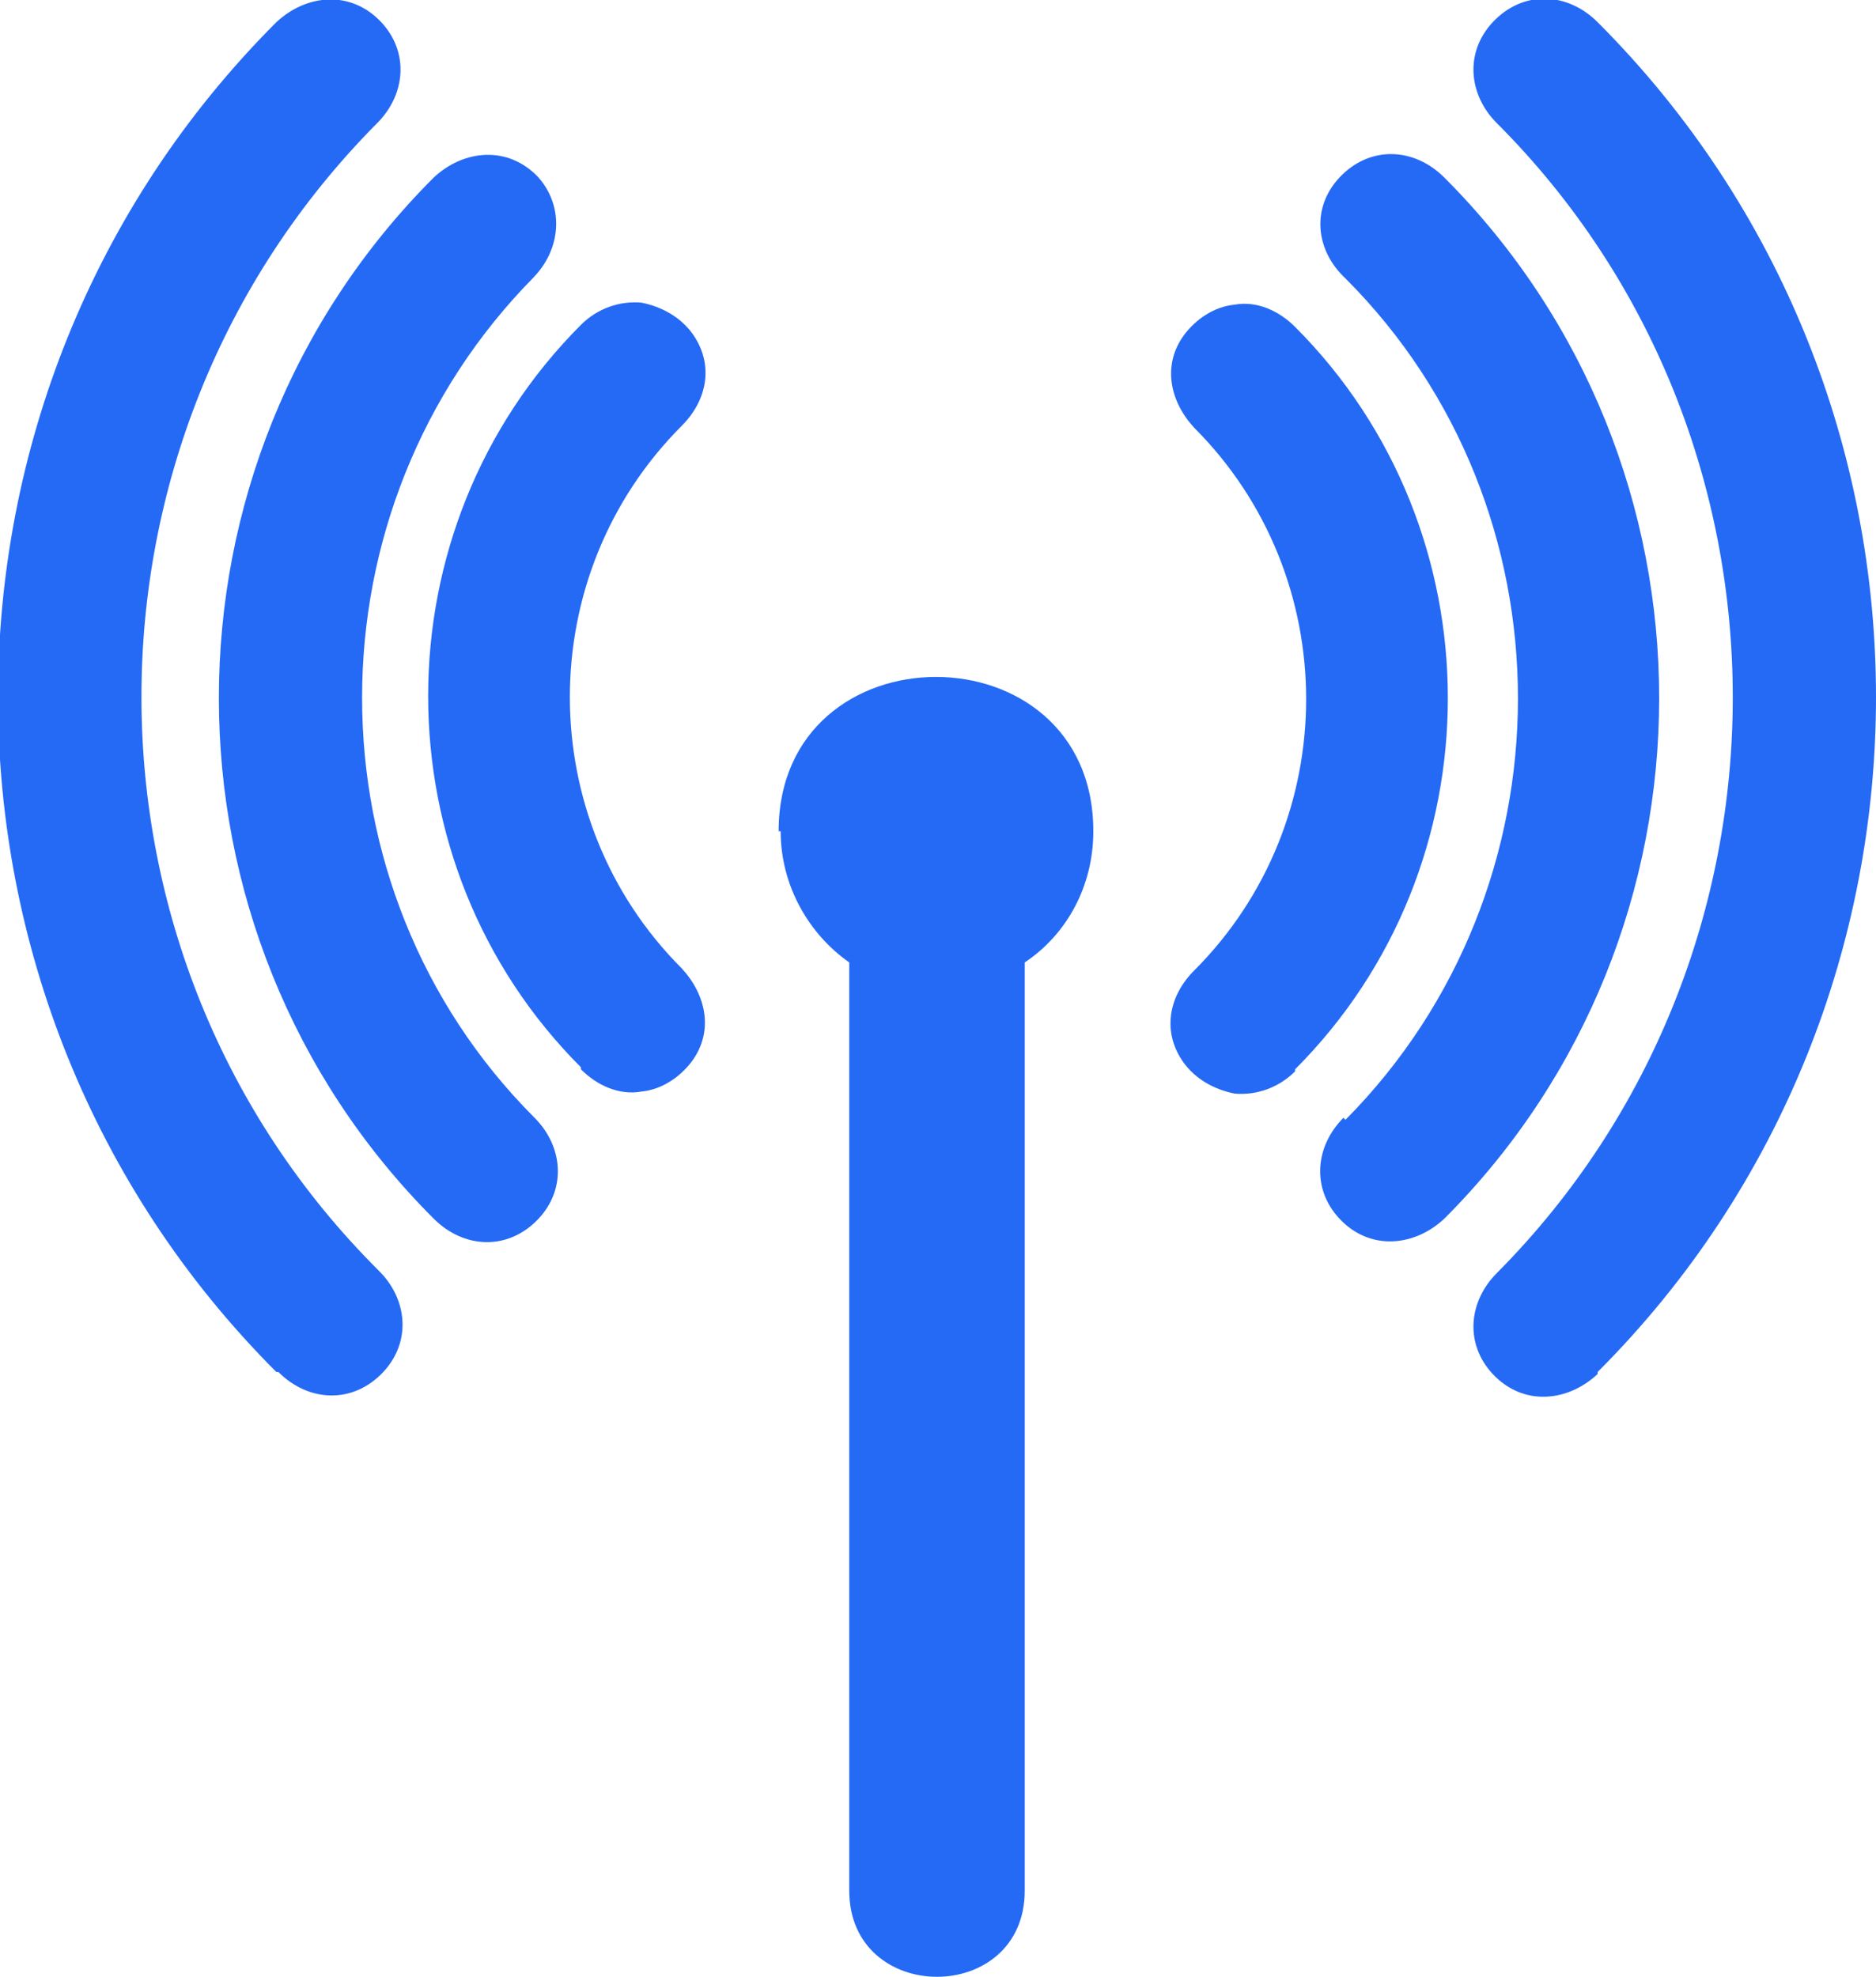
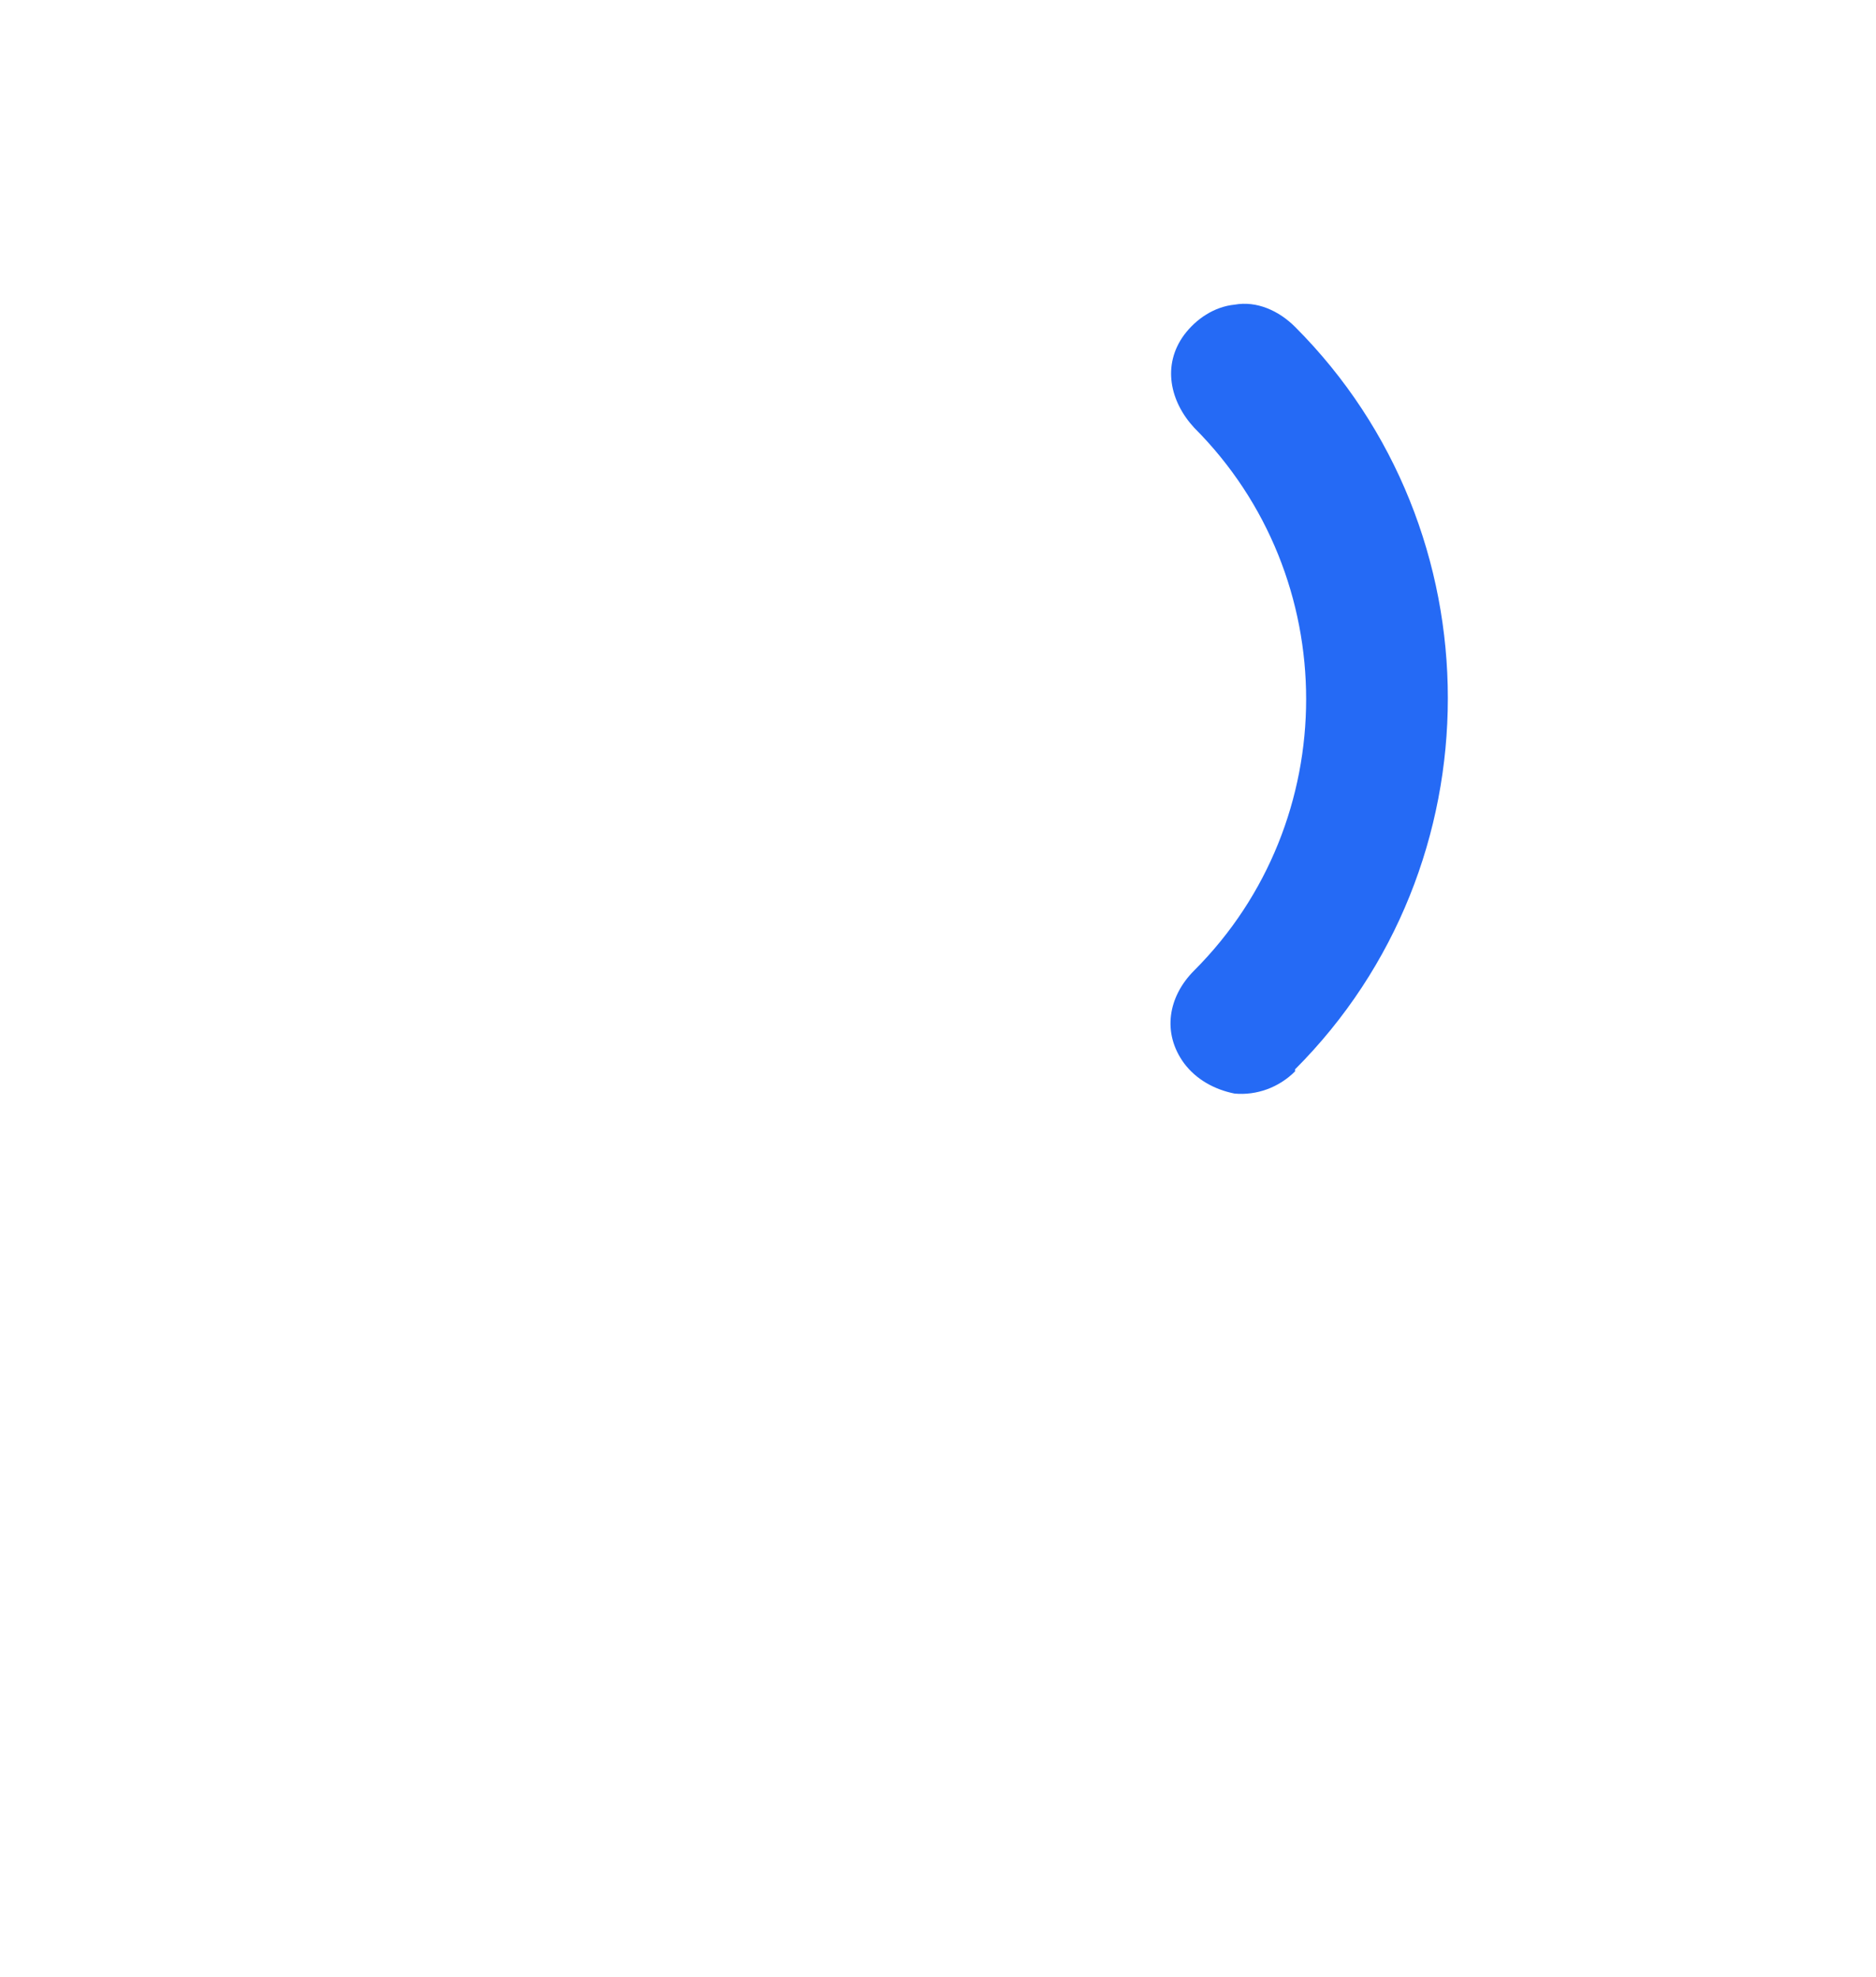
<svg xmlns="http://www.w3.org/2000/svg" id="Capa_1" version="1.1" viewBox="0 0 93 98">
  <defs>
    <style>
      .st0 {
        fill: #256af5;
        fill-rule: evenodd;
      }
    </style>
  </defs>
  <g id="Layer_x5F_1">
    <g id="_209310848">
-       <path id="_209312048" class="st0" d="M38.7,41.2c0,2.7,1.4,5.1,3.4,6.5v46c0,5.7,8.7,5.7,8.7,0v-46c2.1-1.4,3.4-3.8,3.4-6.5,0-10.2-15.6-10.2-15.6,0h0Z" />
-       <path id="_209312072" class="st0" d="M79.2,68c18.4-18.4,18.4-48.5,0-66.9-1.5-1.5-3.7-1.6-5.2,0-1.4,1.5-1.2,3.6.2,5,15.6,15.6,15.6,41.3,0,57-1.4,1.4-1.6,3.5-.2,5,1.5,1.6,3.7,1.4,5.2,0Z" />
-       <path id="_209312240" class="st0" d="M66.6,55.4c-1.4,1.4-1.6,3.5-.2,5,1.5,1.6,3.7,1.4,5.2,0,14.2-14.2,14.2-37.4,0-51.6-1.5-1.5-3.7-1.6-5.2,0-1.4,1.5-1.2,3.6.3,5,11.4,11.4,11.4,30.2,0,41.7h0Z" />
+       <path id="_209312072" class="st0" d="M79.2,68Z" />
      <path id="_209311616" class="st0" d="M64.2,53c10.1-10.1,10.1-26.7,0-36.8-.8-.8-1.9-1.3-3-1.1-1,.1-1.9.7-2.5,1.5-1.1,1.5-.7,3.3.5,4.6,7.4,7.4,7.4,19.5,0,26.9-1.3,1.3-1.6,3.1-.5,4.6.6.8,1.5,1.3,2.5,1.5,1.1.1,2.2-.3,3-1.1Z" />
-       <path id="_209310968" class="st0" d="M13.8,68c1.5,1.5,3.7,1.6,5.2,0,1.4-1.5,1.2-3.6-.2-5C3.1,47.4,3.1,21.8,18.7,6.1c1.4-1.4,1.6-3.5.2-5-1.5-1.6-3.7-1.4-5.2,0-18.4,18.4-18.4,48.5,0,66.9h0Z" />
-       <path id="_209310896" class="st0" d="M26.4,13.8c1.4-1.4,1.6-3.5.3-5-1.5-1.6-3.7-1.4-5.2,0-14.2,14.2-14.2,37.4,0,51.6,1.5,1.5,3.7,1.6,5.2,0,1.4-1.5,1.2-3.6-.2-5-11.4-11.4-11.4-30.2,0-41.7h0Z" />
-       <path id="_209311088" class="st0" d="M28.8,53c.8.8,1.9,1.3,3,1.1,1-.1,1.9-.7,2.5-1.5,1.1-1.5.7-3.3-.5-4.6-7.4-7.4-7.4-19.5,0-26.9,1.3-1.3,1.6-3.1.5-4.6-.6-.8-1.5-1.3-2.5-1.5-1.1-.1-2.2.3-3,1.1-10.1,10.1-10.1,26.7,0,36.8h0Z" />
    </g>
  </g>
</svg>